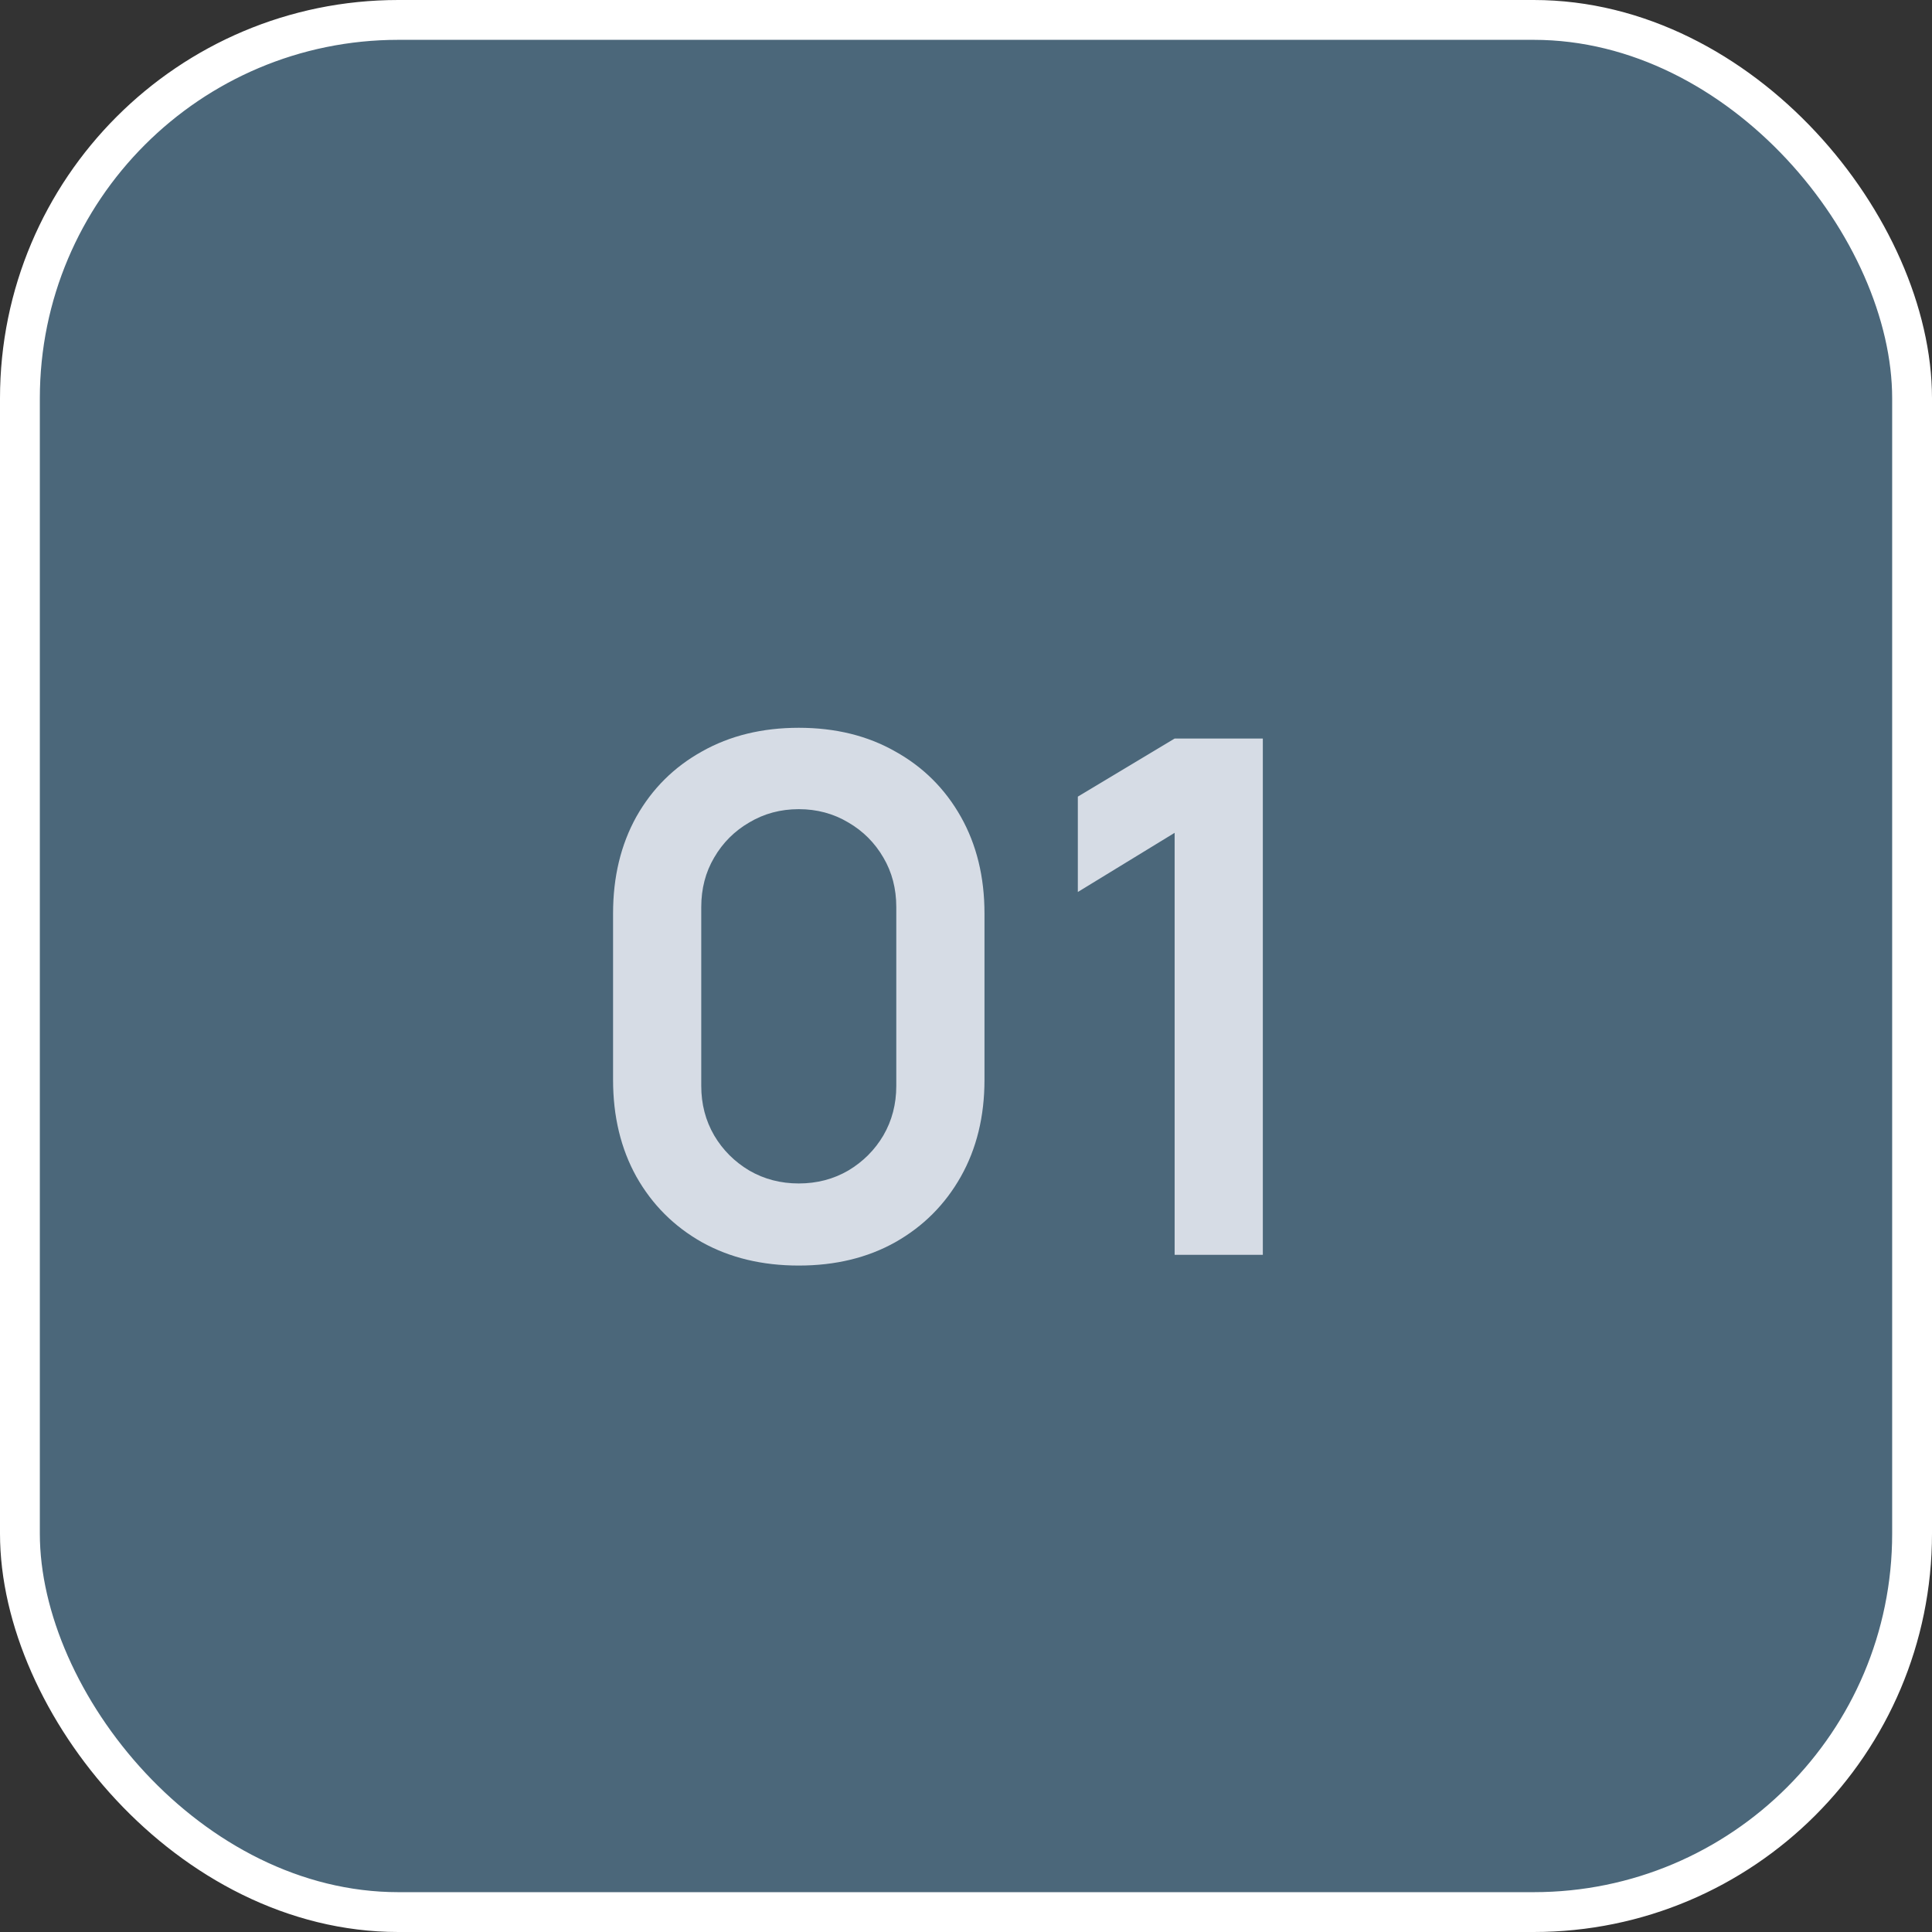
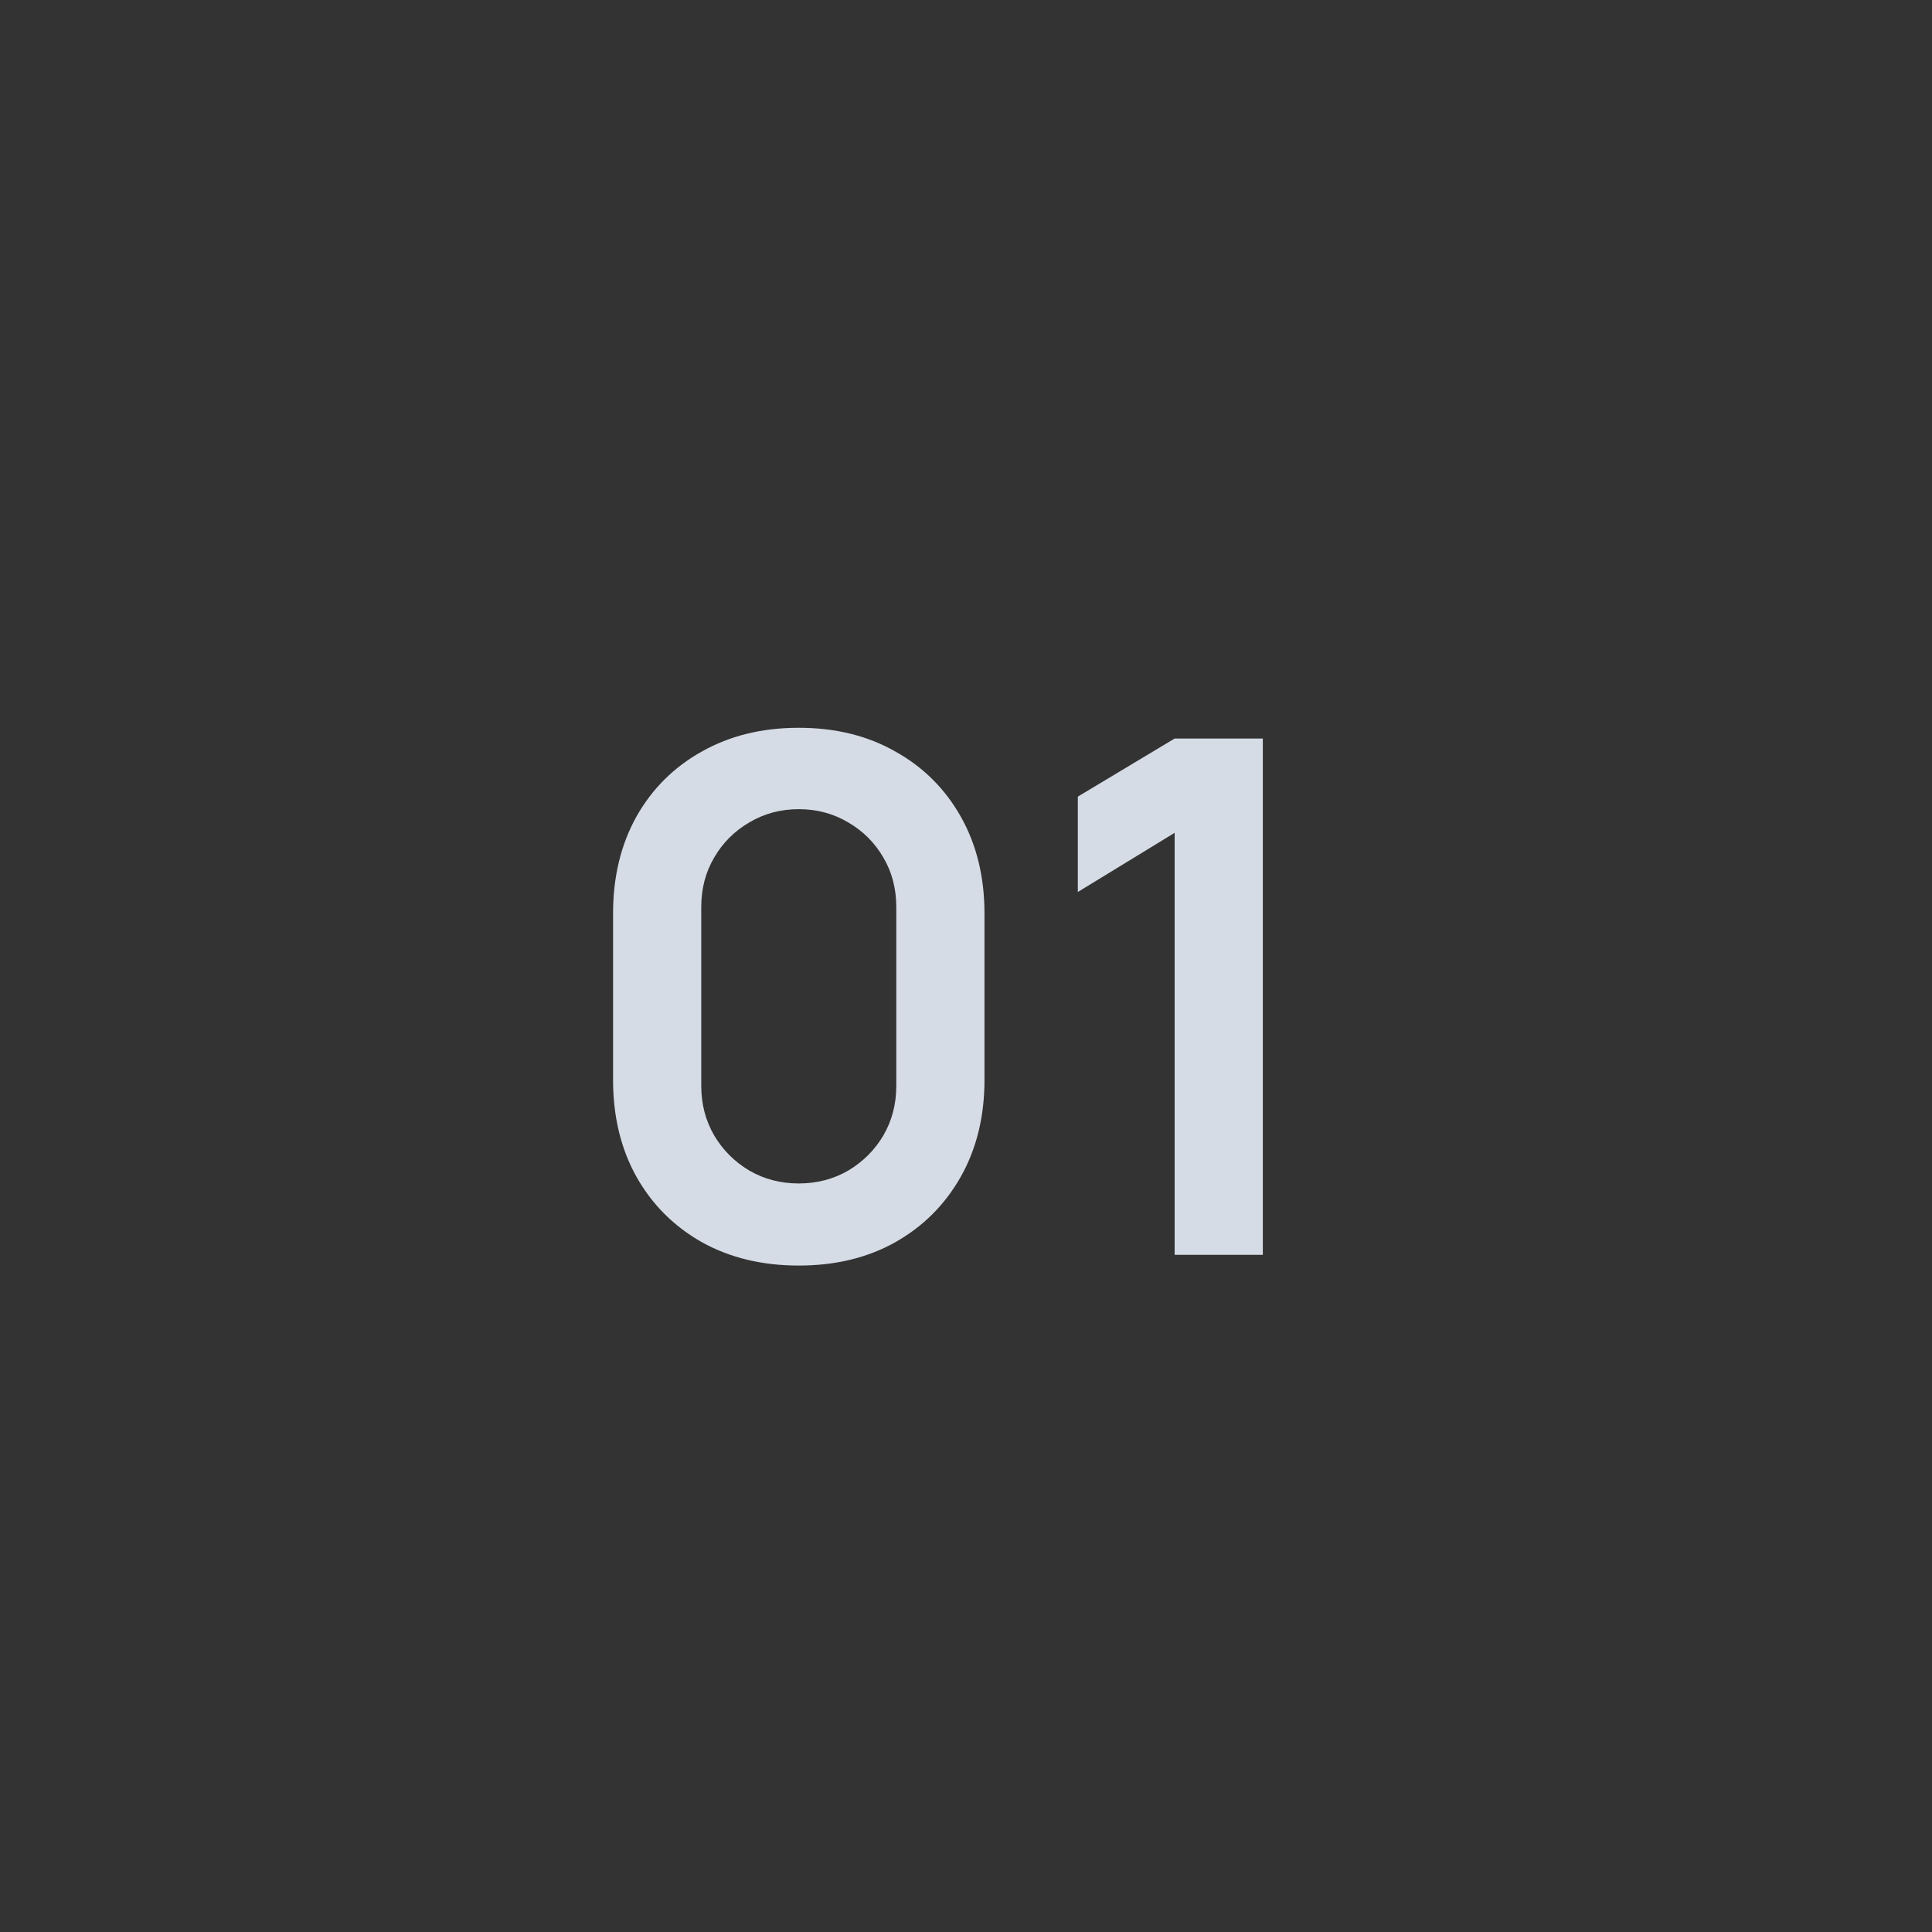
<svg xmlns="http://www.w3.org/2000/svg" width="97" height="97" viewBox="0 0 97 97" fill="none">
  <rect x="0" y="0" width="97" height="97" fill="#333333" stroke="none" />
-   <rect x="1" y="1" width="95" height="95" rx="19" fill="#4B677A" stroke="white" stroke-width="2" stroke-linejoin="round" />
  <path d="M40.104 63.54C38.268 63.54 36.648 63.15 35.244 62.37C33.84 61.578 32.742 60.48 31.95 59.076C31.17 57.672 30.78 56.052 30.78 54.216V45.864C30.78 44.028 31.17 42.408 31.95 41.004C32.742 39.6 33.84 38.508 35.244 37.728C36.648 36.936 38.268 36.54 40.104 36.54C41.94 36.54 43.554 36.936 44.946 37.728C46.35 38.508 47.448 39.6 48.24 41.004C49.032 42.408 49.428 44.028 49.428 45.864V54.216C49.428 56.052 49.032 57.672 48.24 59.076C47.448 60.48 46.35 61.578 44.946 62.37C43.554 63.15 41.94 63.54 40.104 63.54ZM40.104 59.418C41.016 59.418 41.844 59.202 42.588 58.77C43.332 58.326 43.92 57.738 44.352 57.006C44.784 56.262 45 55.434 45 54.522V45.54C45 44.616 44.784 43.788 44.352 43.056C43.92 42.312 43.332 41.724 42.588 41.292C41.844 40.848 41.016 40.626 40.104 40.626C39.192 40.626 38.364 40.848 37.62 41.292C36.876 41.724 36.288 42.312 35.856 43.056C35.424 43.788 35.208 44.616 35.208 45.54V54.522C35.208 55.434 35.424 56.262 35.856 57.006C36.288 57.738 36.876 58.326 37.62 58.77C38.364 59.202 39.192 59.418 40.104 59.418ZM58.975 63V41.814L54.115 44.784V39.996L58.975 37.08H63.403V63H58.975Z" fill="#D6DCE5" />
</svg>